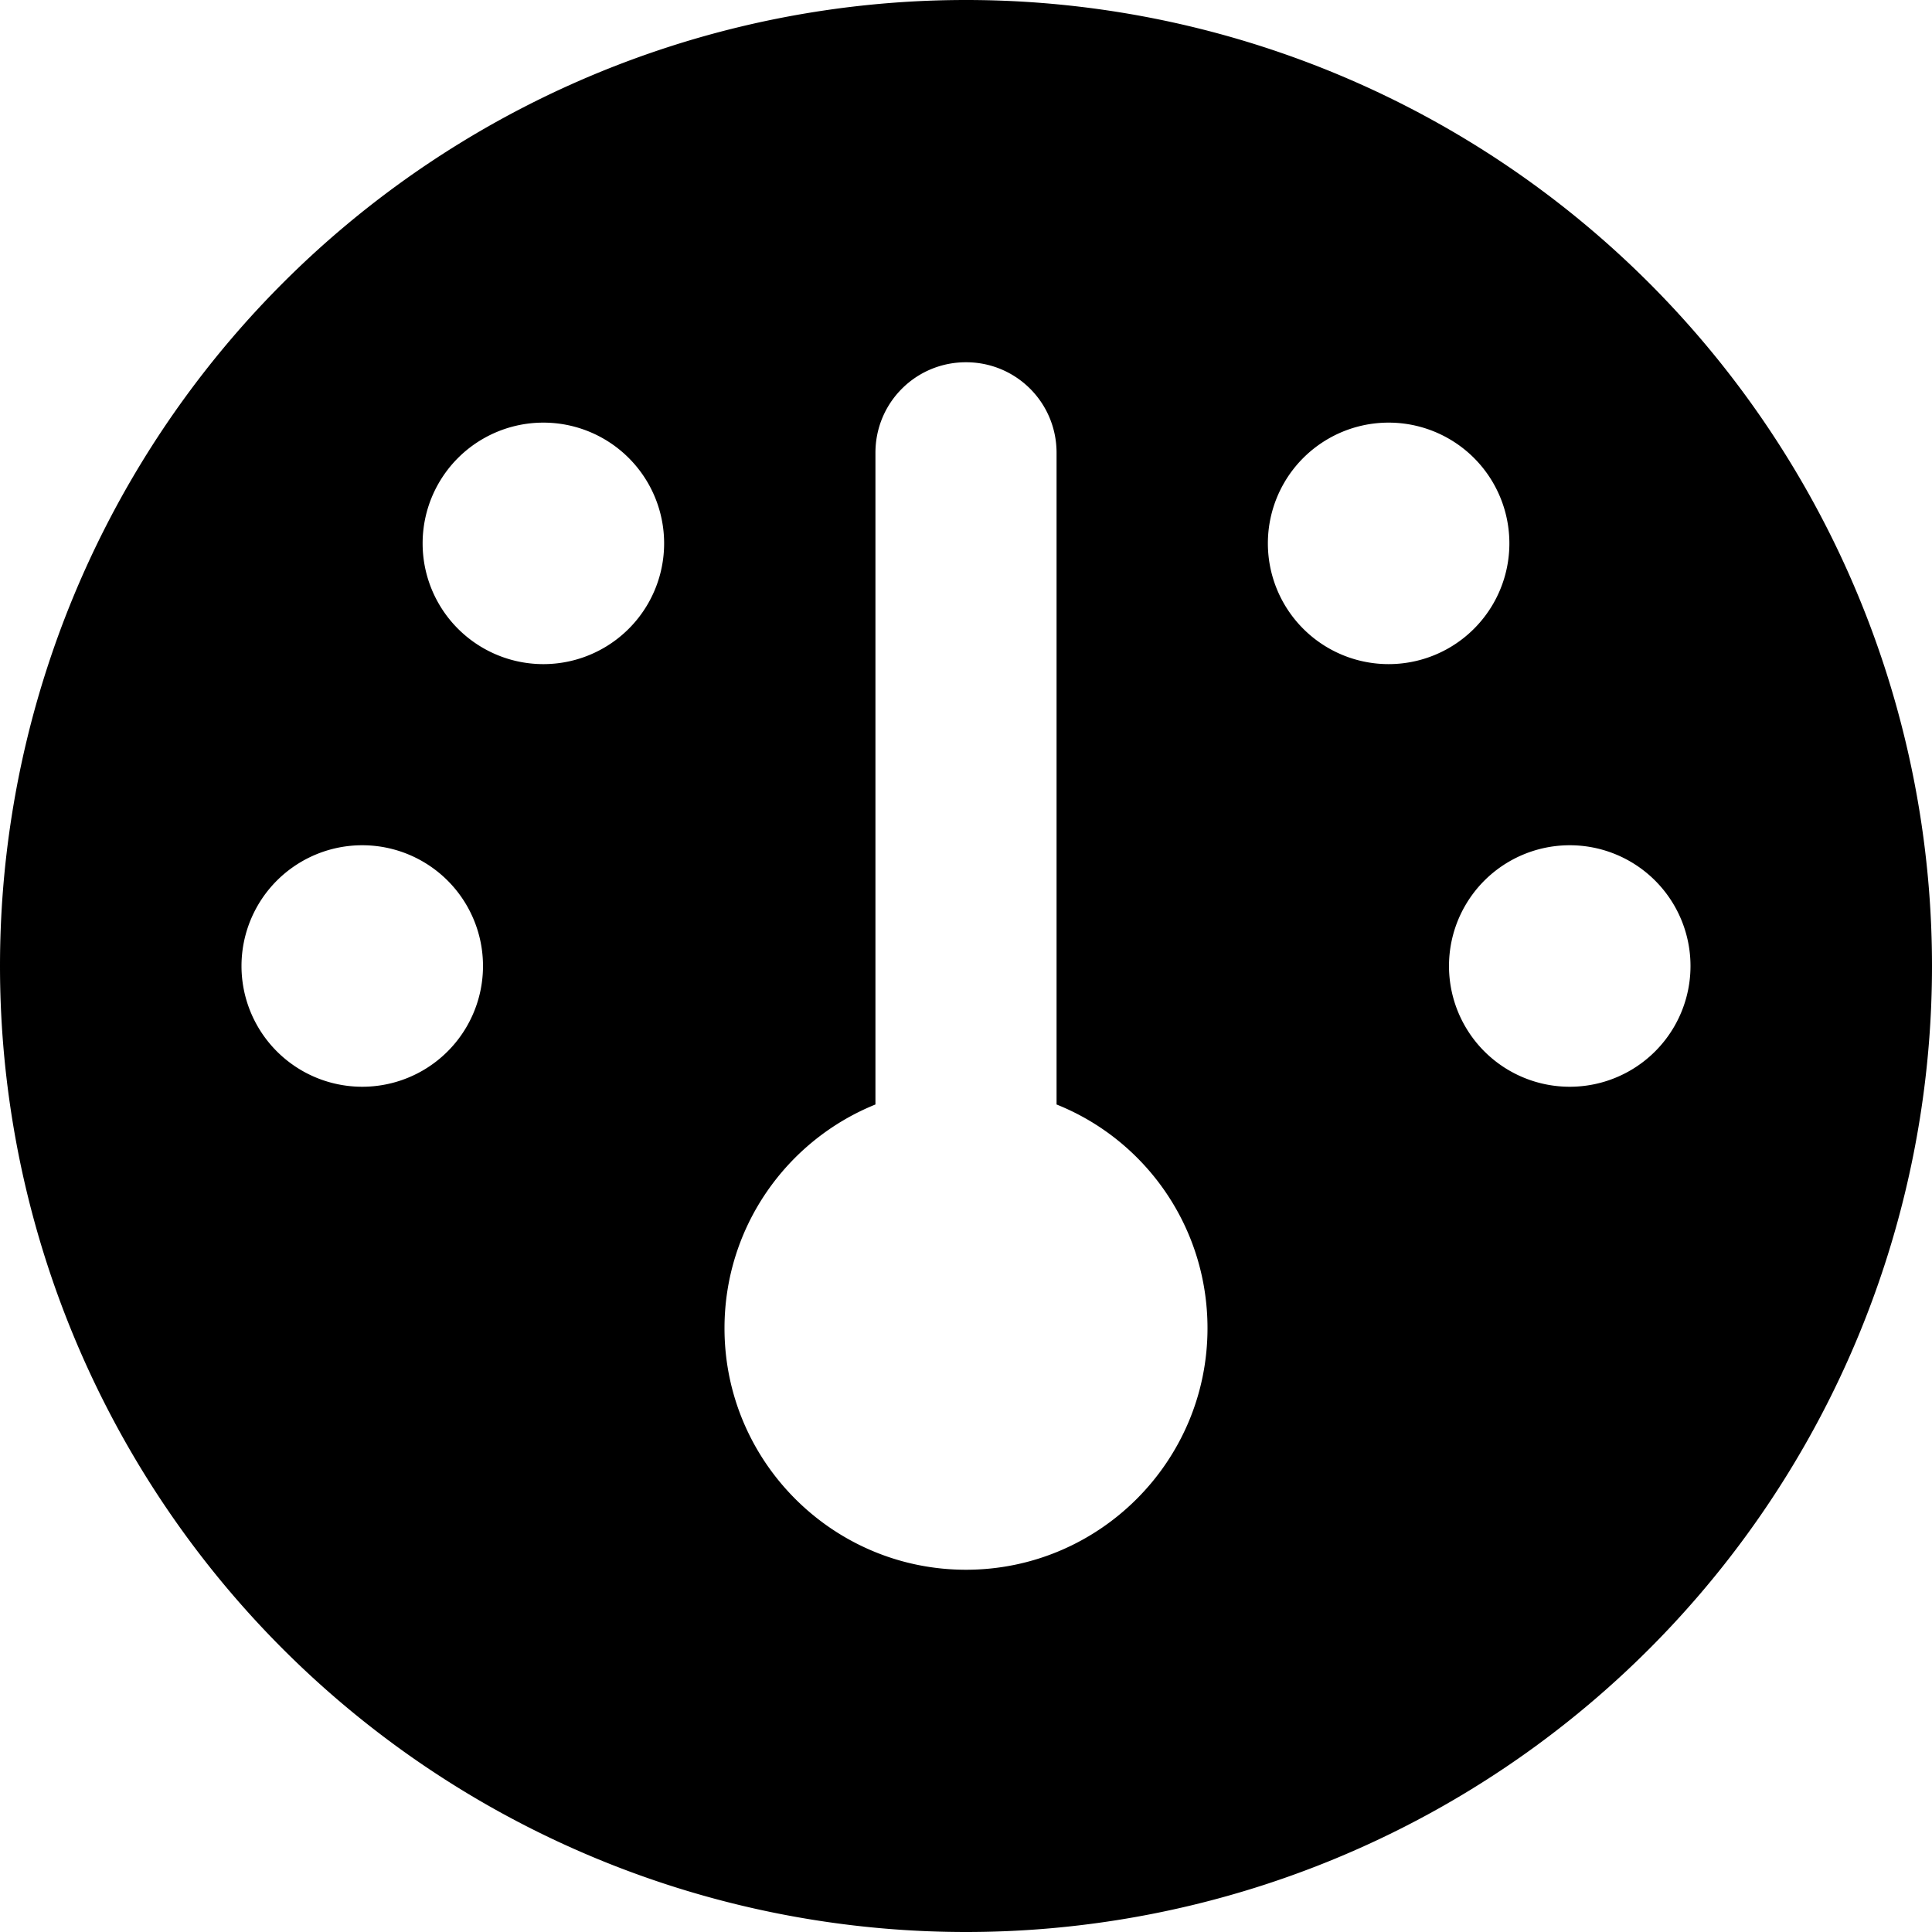
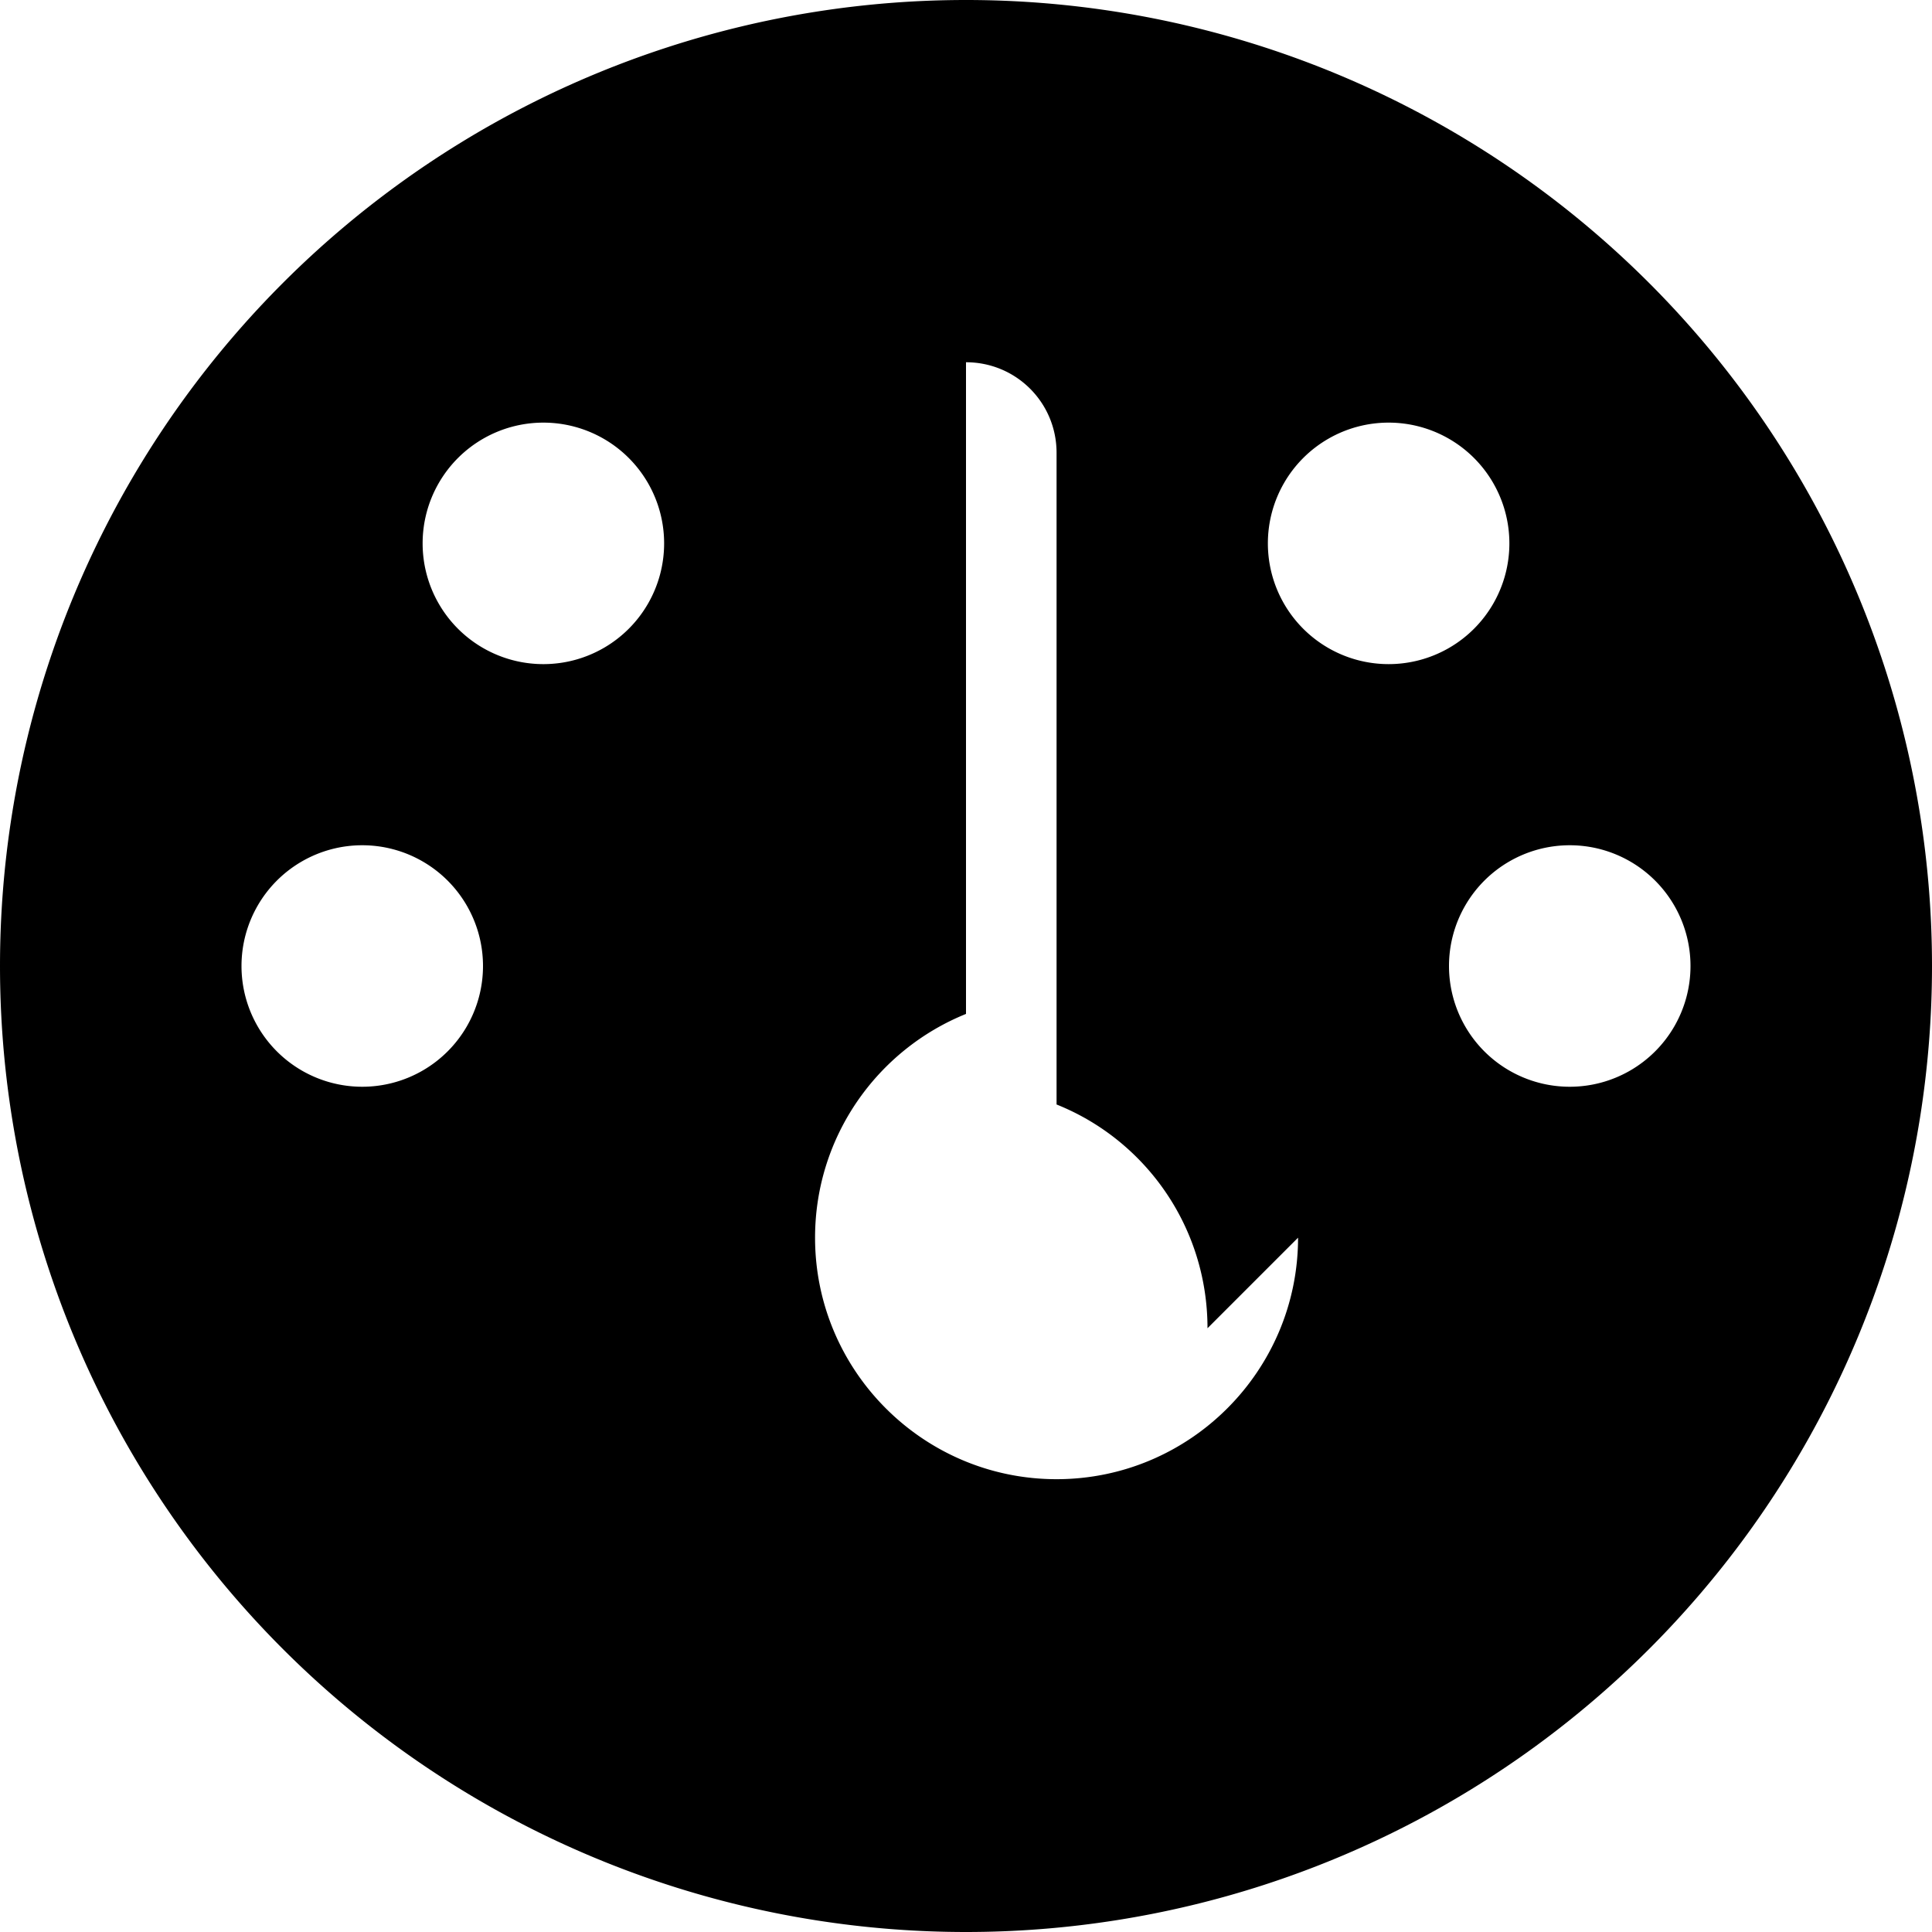
<svg xmlns="http://www.w3.org/2000/svg" viewBox="0 0 512 512">
-   <path d="M0 256a256 256 0 1 1 512 0 256 256 0 1 1 -512 0zm320 96c0-26.9-16.5-49.9-40-59.3L280 120c0-13.3-10.7-24-24-24s-24 10.7-24 24l0 172.7c-23.5 9.5-40 32.5-40 59.3 0 35.3 28.7 64 64 64s64-28.7 64-64zM144 176a32 32 0 1 0 0-64 32 32 0 1 0 0 64zm-16 80a32 32 0 1 0 -64 0 32 32 0 1 0 64 0zm288 32a32 32 0 1 0 0-64 32 32 0 1 0 0 64zM400 144a32 32 0 1 0 -64 0 32 32 0 1 0 64 0z" />
+   <path d="M0 256a256 256 0 1 1 512 0 256 256 0 1 1 -512 0zm320 96c0-26.9-16.5-49.9-40-59.3L280 120c0-13.3-10.7-24-24-24l0 172.7c-23.5 9.5-40 32.5-40 59.3 0 35.3 28.7 64 64 64s64-28.7 64-64zM144 176a32 32 0 1 0 0-64 32 32 0 1 0 0 64zm-16 80a32 32 0 1 0 -64 0 32 32 0 1 0 64 0zm288 32a32 32 0 1 0 0-64 32 32 0 1 0 0 64zM400 144a32 32 0 1 0 -64 0 32 32 0 1 0 64 0z" />
</svg>